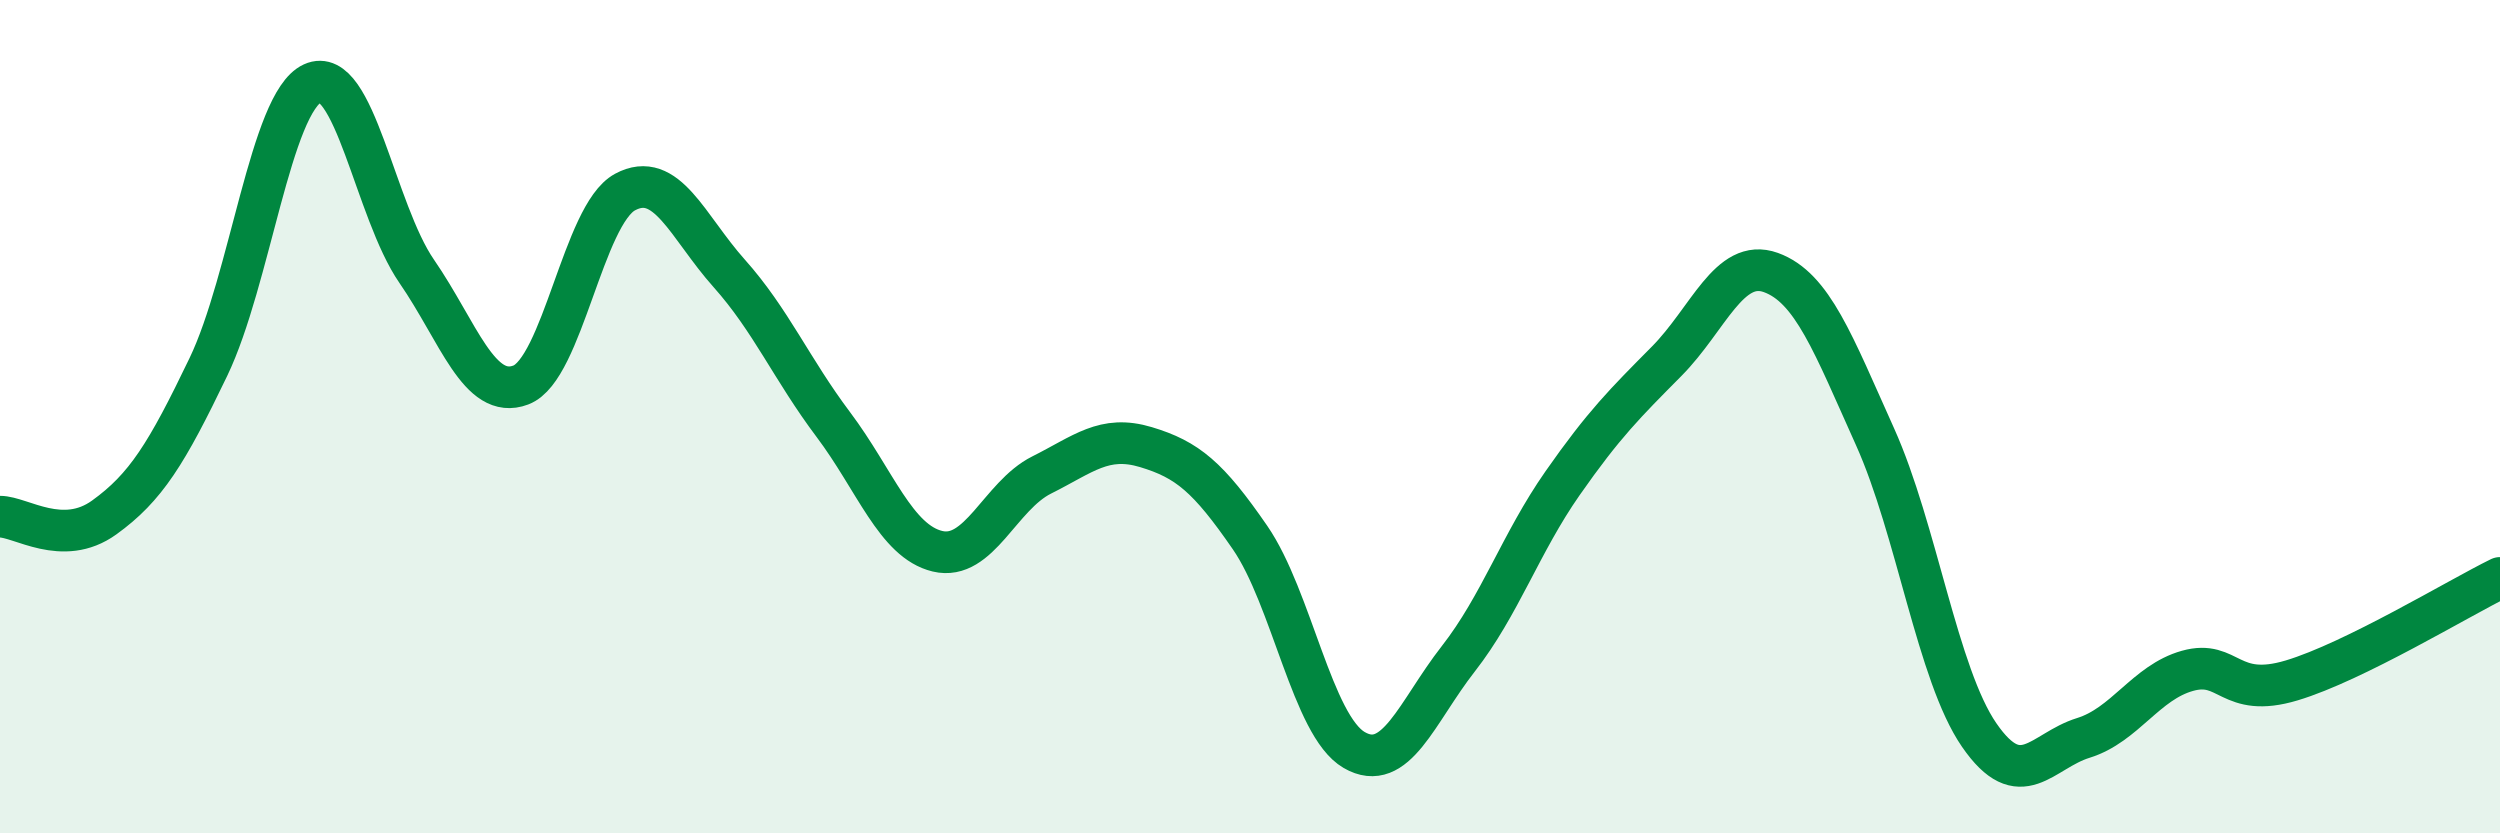
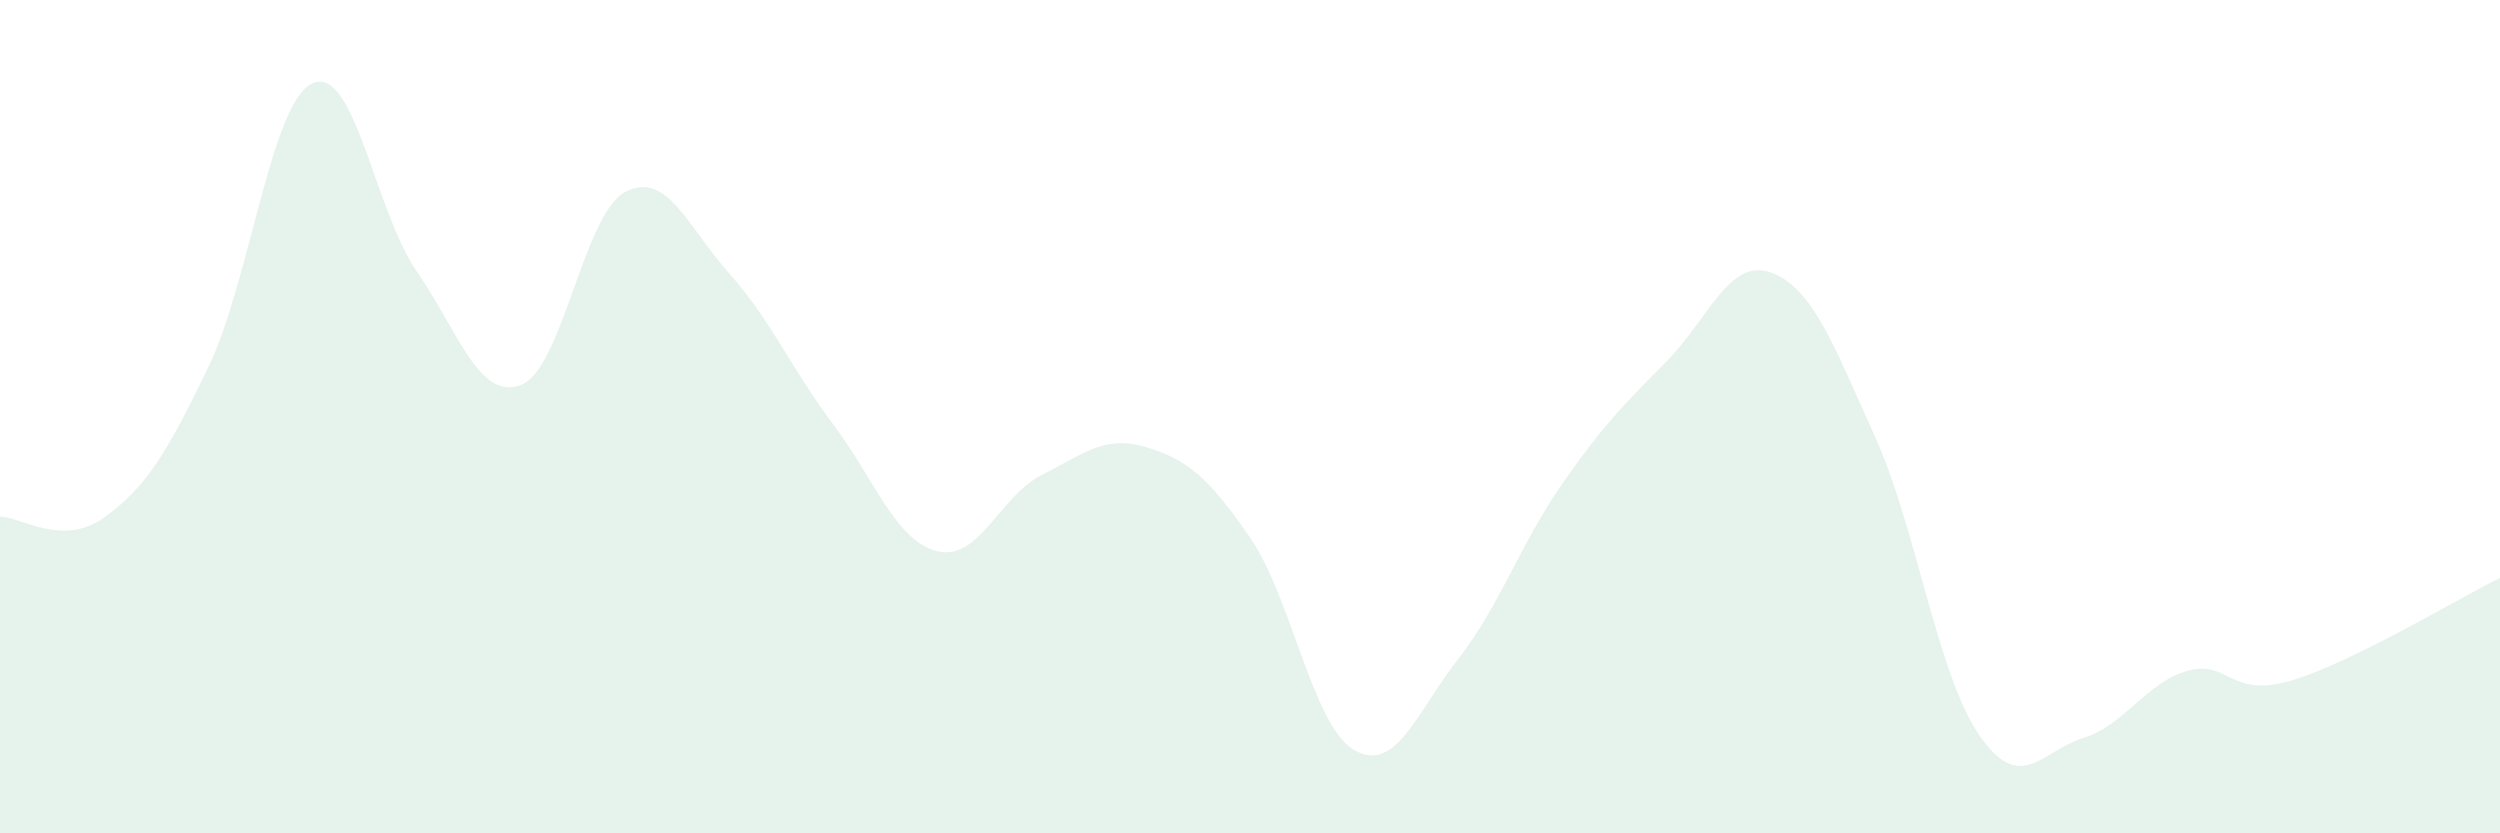
<svg xmlns="http://www.w3.org/2000/svg" width="60" height="20" viewBox="0 0 60 20">
  <path d="M 0,12.4 C 0.5,12.4 1.5,13.14 2.5,12.42 C 3.5,11.7 4,10.89 5,8.81 C 6,6.73 6.5,2.46 7.5,2 C 8.5,1.54 9,5.06 10,6.51 C 11,7.96 11.5,9.62 12.5,9.24 C 13.5,8.86 14,5.15 15,4.61 C 16,4.07 16.5,5.44 17.5,6.56 C 18.5,7.68 19,8.86 20,10.19 C 21,11.52 21.5,12.99 22.5,13.23 C 23.5,13.47 24,11.9 25,11.4 C 26,10.9 26.5,10.43 27.5,10.73 C 28.5,11.03 29,11.45 30,12.9 C 31,14.35 31.5,17.42 32.5,18 C 33.5,18.58 34,17.09 35,15.81 C 36,14.53 36.5,13.03 37.5,11.6 C 38.5,10.17 39,9.68 40,8.67 C 41,7.66 41.5,6.18 42.5,6.54 C 43.5,6.9 44,8.26 45,10.48 C 46,12.7 46.5,16.19 47.5,17.64 C 48.5,19.09 49,18.02 50,17.71 C 51,17.4 51.5,16.38 52.5,16.1 C 53.5,15.82 53.5,16.78 55,16.33 C 56.5,15.88 59,14.36 60,13.87L60 20L0 20Z" fill="#008740" opacity="0.1" stroke-linecap="round" stroke-linejoin="round" />
-   <path d="M 0,12.4 C 0.5,12.4 1.5,13.14 2.5,12.42 C 3.5,11.7 4,10.89 5,8.81 C 6,6.73 6.5,2.46 7.5,2 C 8.5,1.54 9,5.06 10,6.51 C 11,7.96 11.5,9.62 12.5,9.24 C 13.5,8.86 14,5.15 15,4.61 C 16,4.07 16.5,5.44 17.5,6.56 C 18.5,7.68 19,8.86 20,10.19 C 21,11.52 21.5,12.99 22.5,13.23 C 23.5,13.47 24,11.9 25,11.4 C 26,10.9 26.5,10.43 27.5,10.73 C 28.5,11.03 29,11.45 30,12.9 C 31,14.35 31.5,17.42 32.5,18 C 33.5,18.58 34,17.09 35,15.81 C 36,14.53 36.5,13.03 37.5,11.6 C 38.5,10.17 39,9.68 40,8.67 C 41,7.66 41.5,6.18 42.5,6.54 C 43.5,6.9 44,8.26 45,10.48 C 46,12.7 46.5,16.19 47.5,17.64 C 48.5,19.09 49,18.02 50,17.71 C 51,17.4 51.5,16.38 52.5,16.1 C 53.5,15.82 53.5,16.78 55,16.33 C 56.5,15.88 59,14.36 60,13.87" stroke="#008740" stroke-width="1" fill="none" stroke-linecap="round" stroke-linejoin="round" />
</svg>